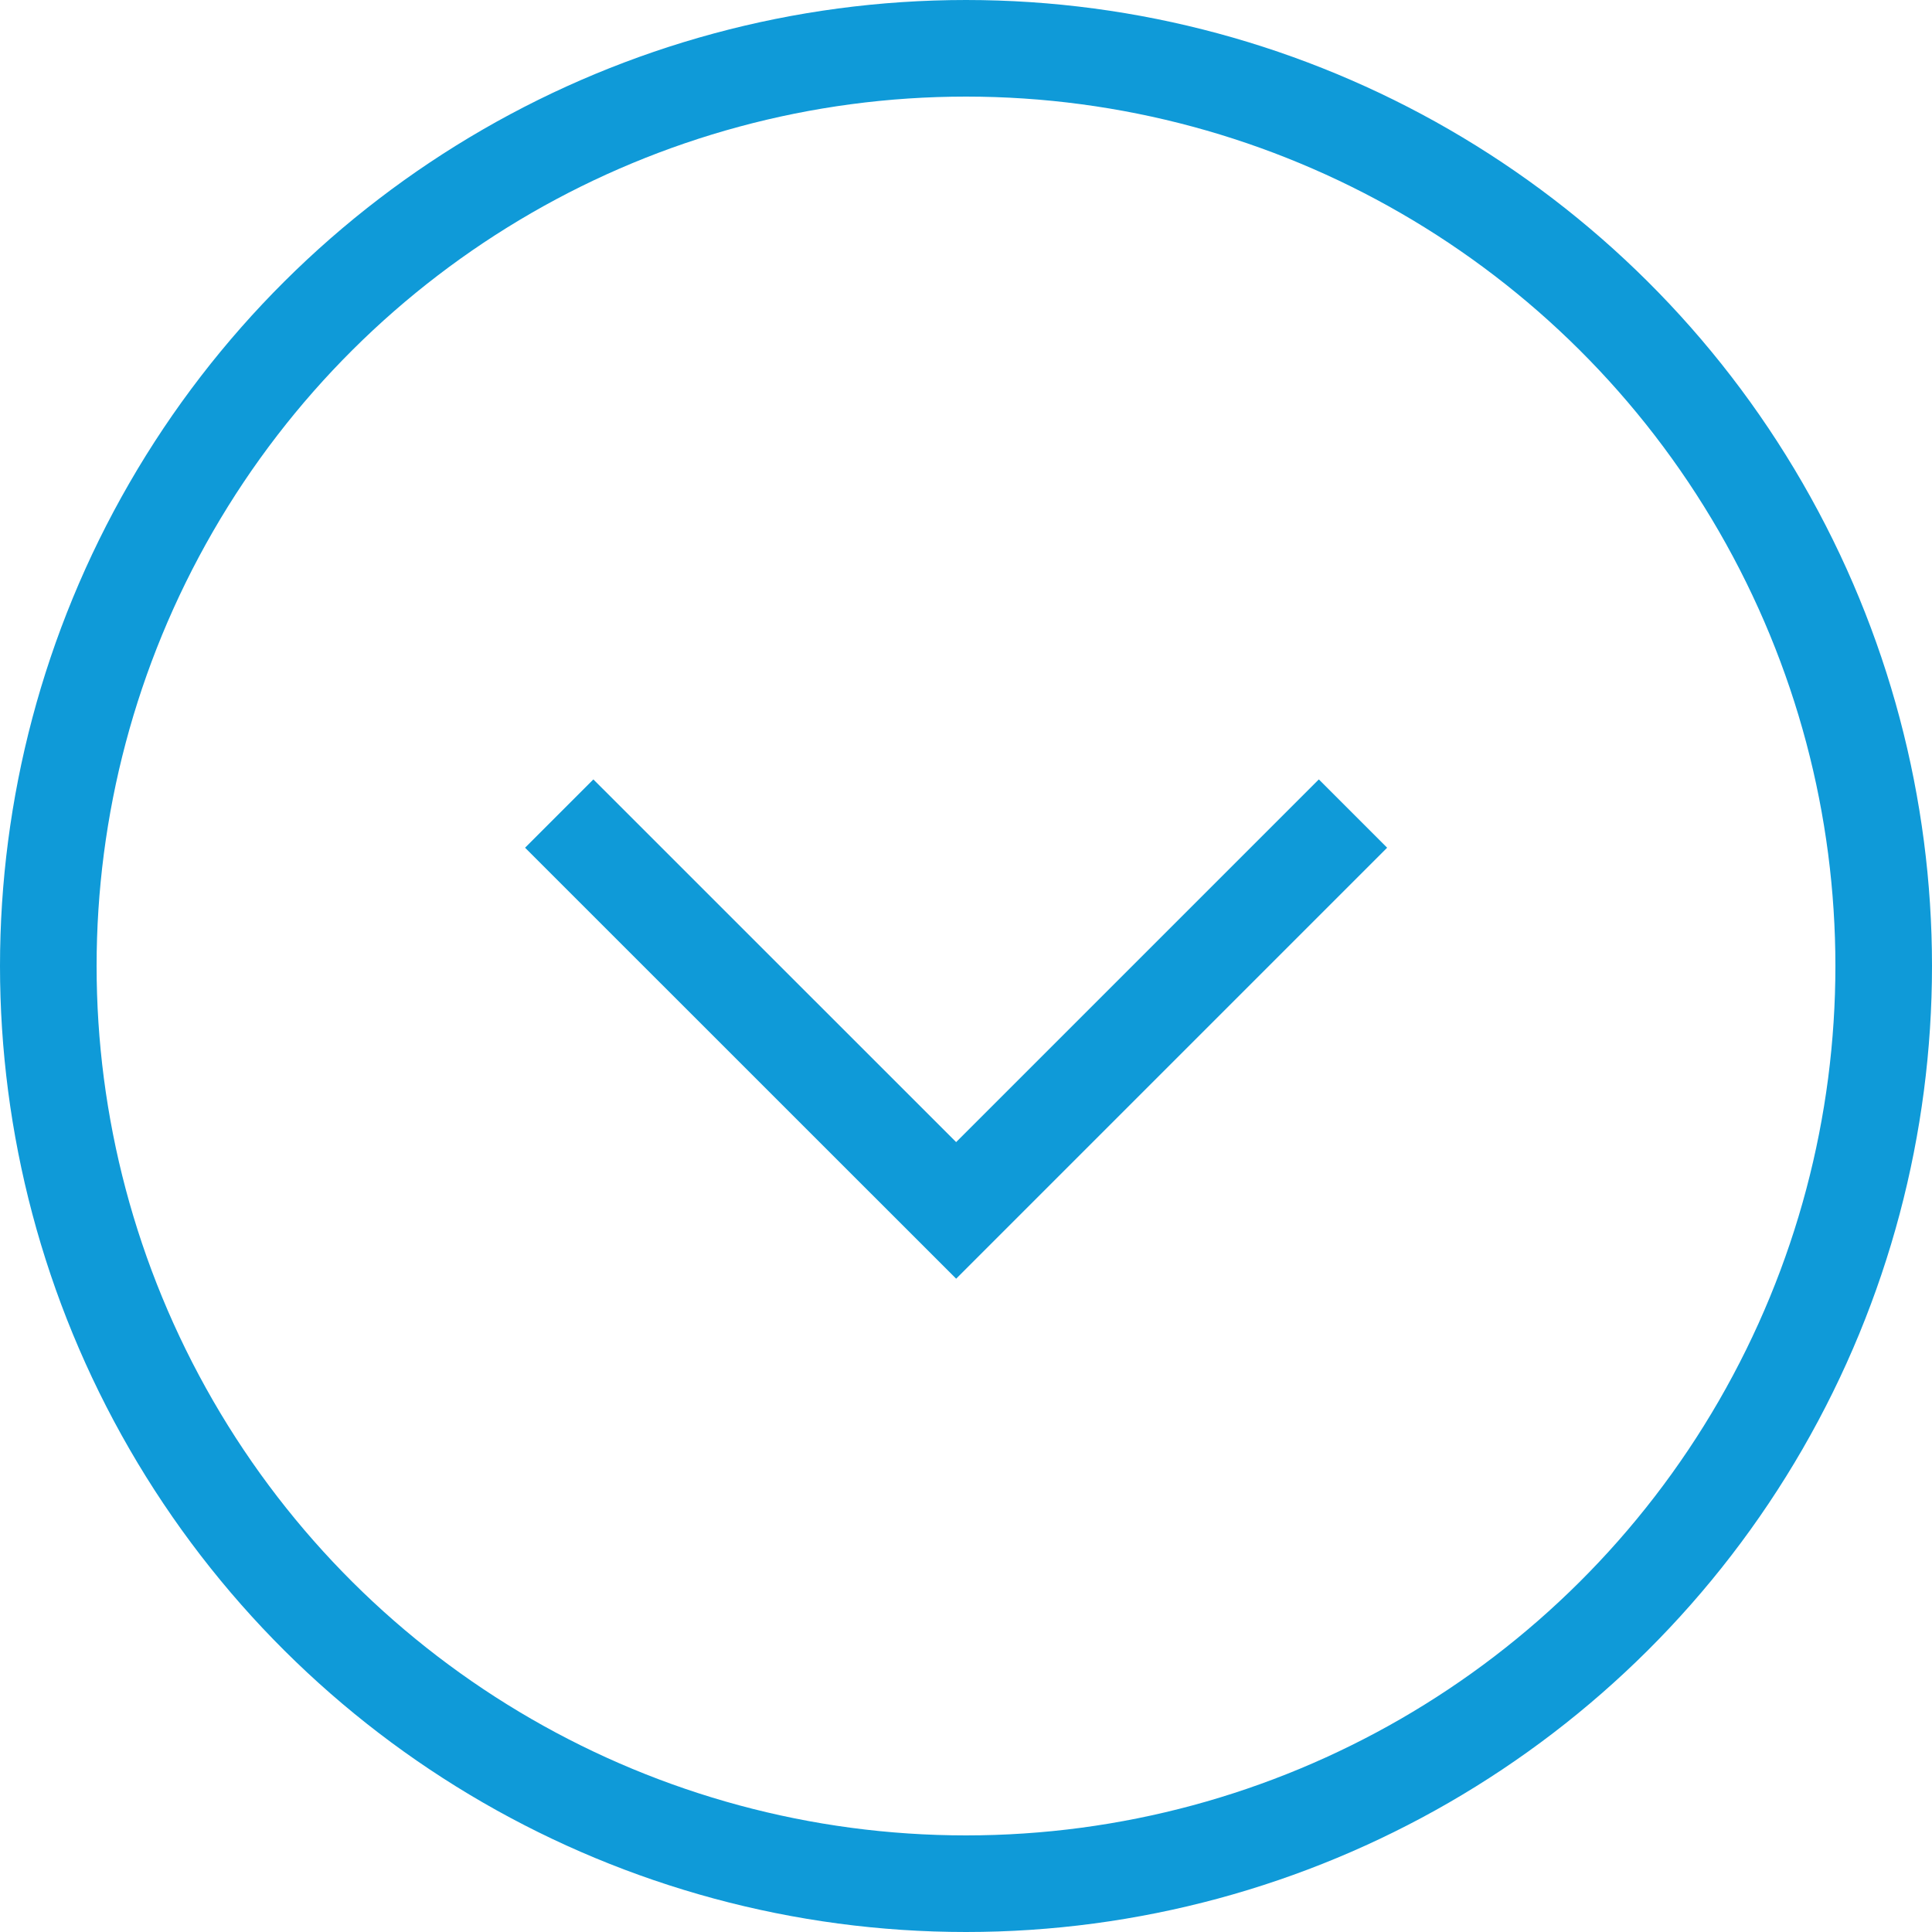
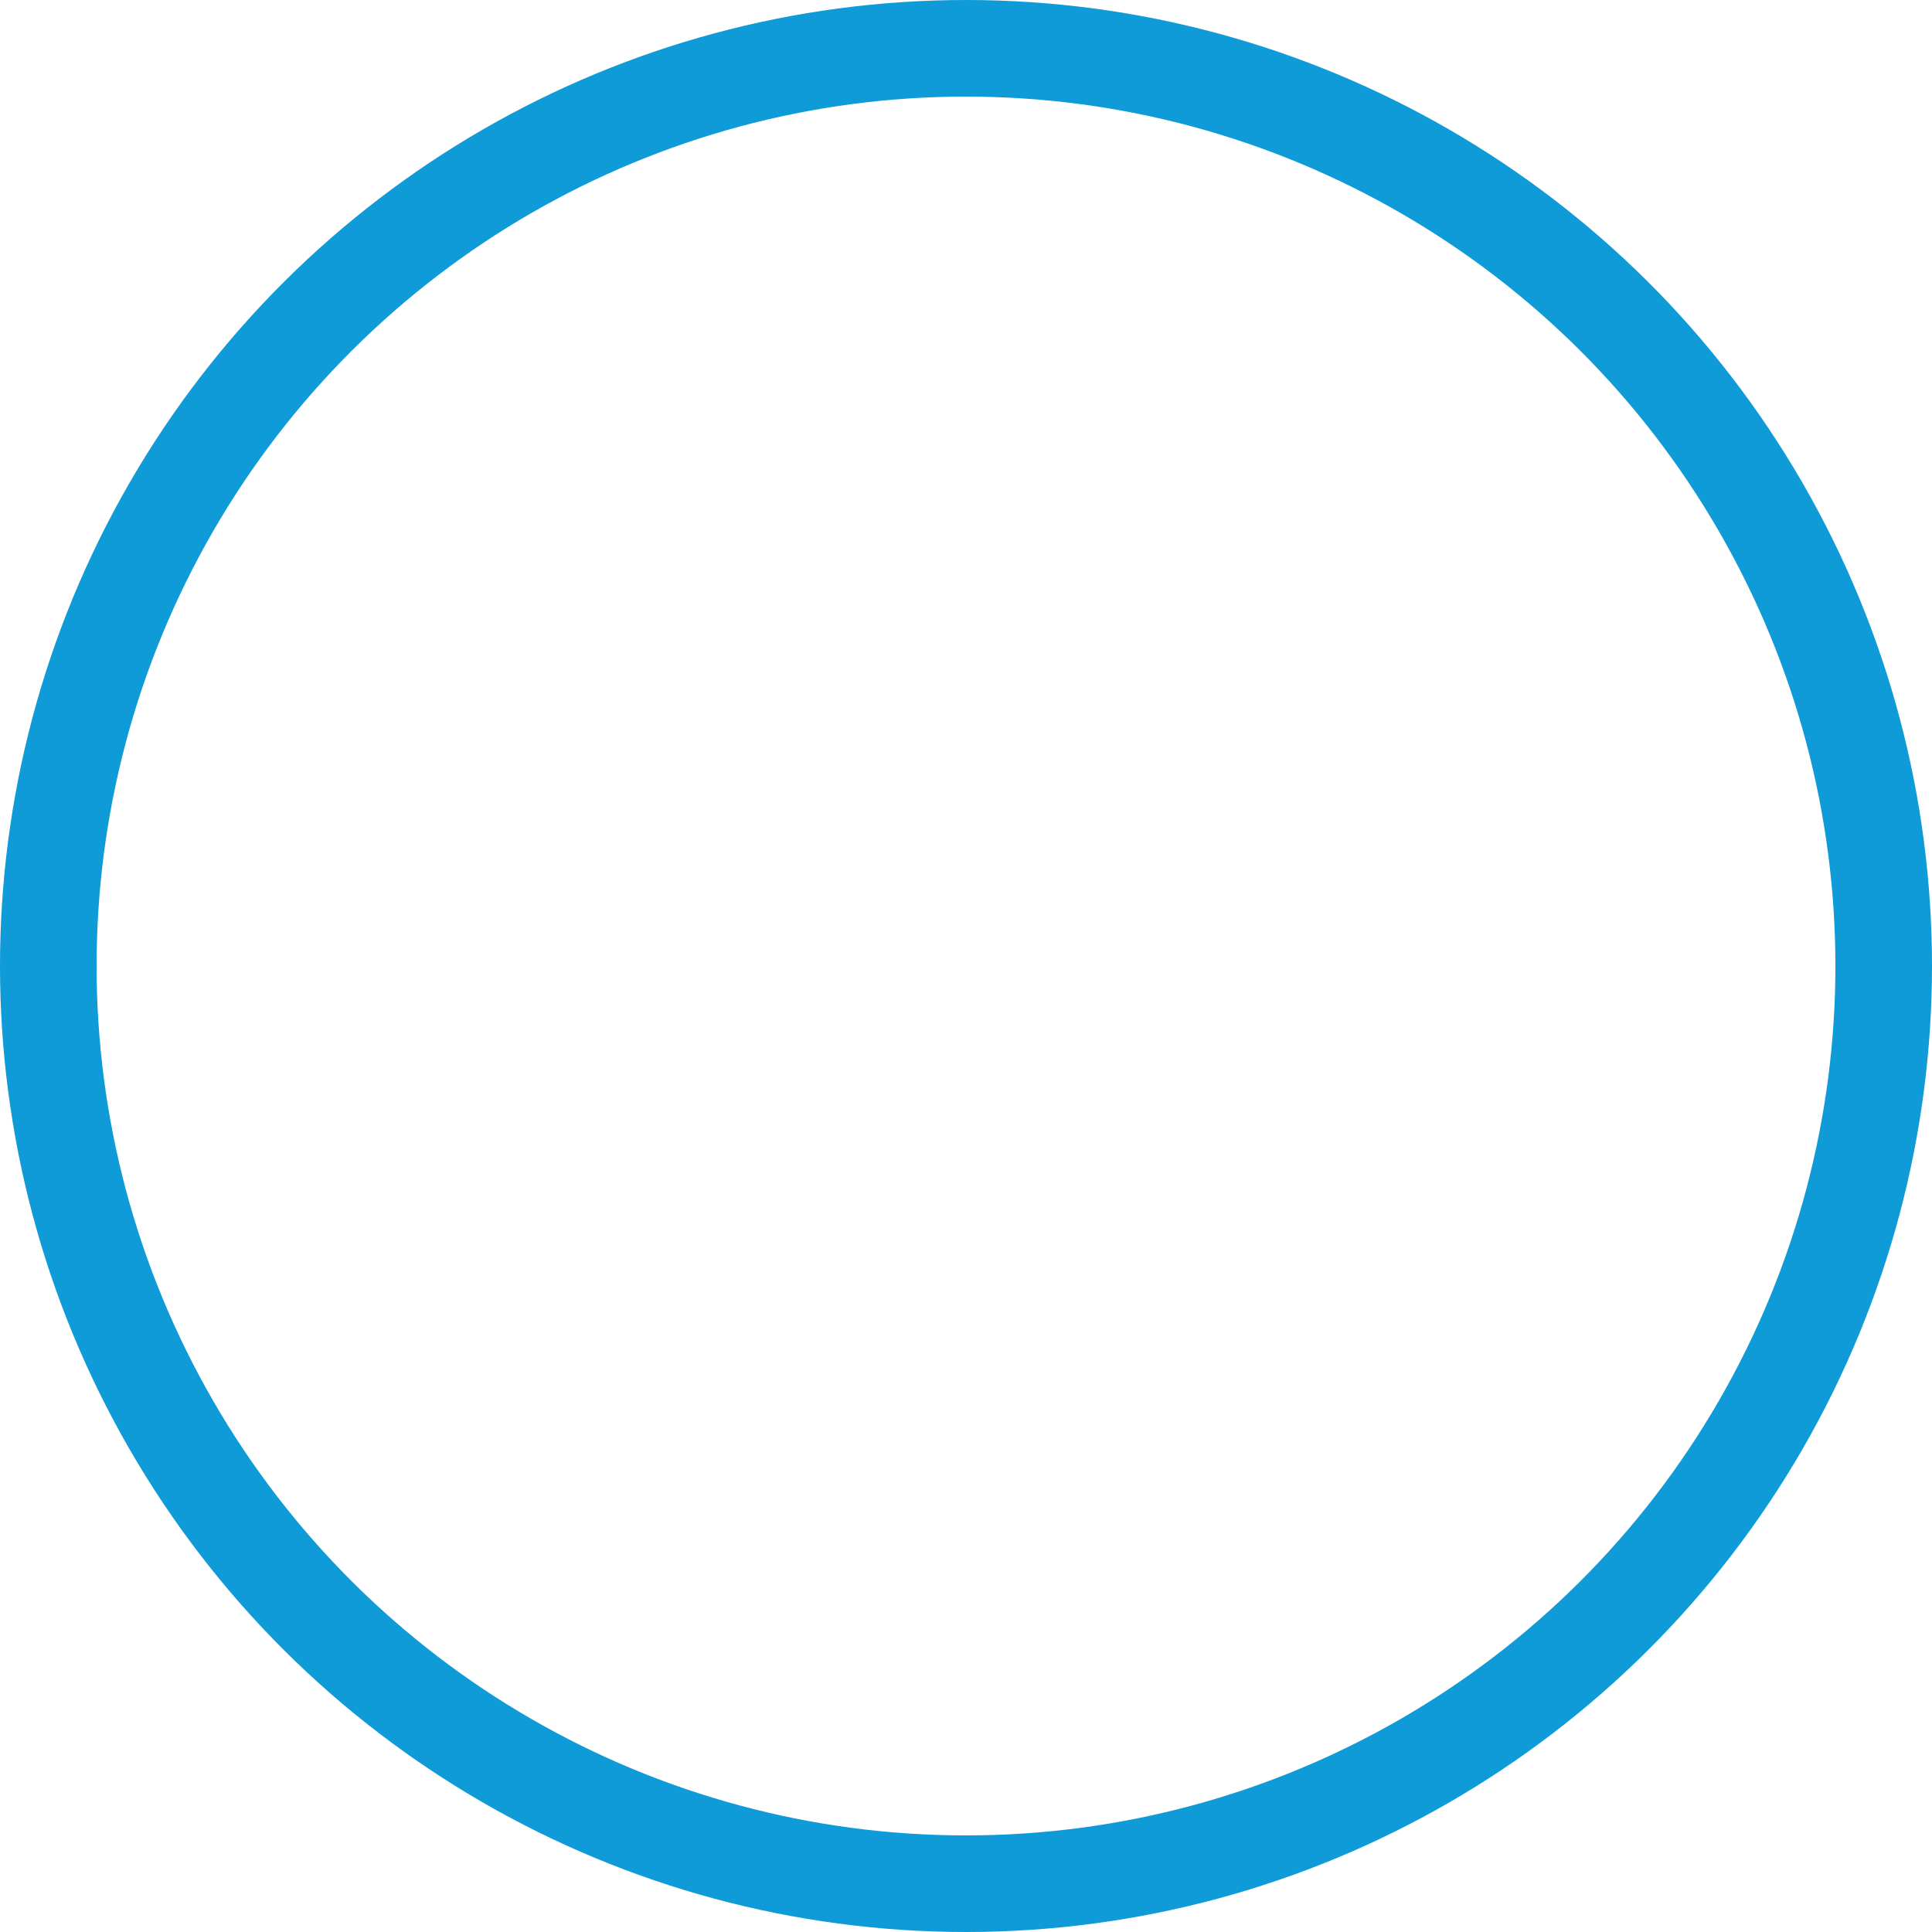
<svg xmlns="http://www.w3.org/2000/svg" width="20" height="20" viewBox="0 0 20 20" fill="none">
-   <path d="M5.789 8.422L9.898 12.53L14.006 8.422" stroke="#0F9AD8" />
  <circle cx="10" cy="10" r="9.5" transform="rotate(90 10 10)" stroke="#0F9AD8" />
</svg>